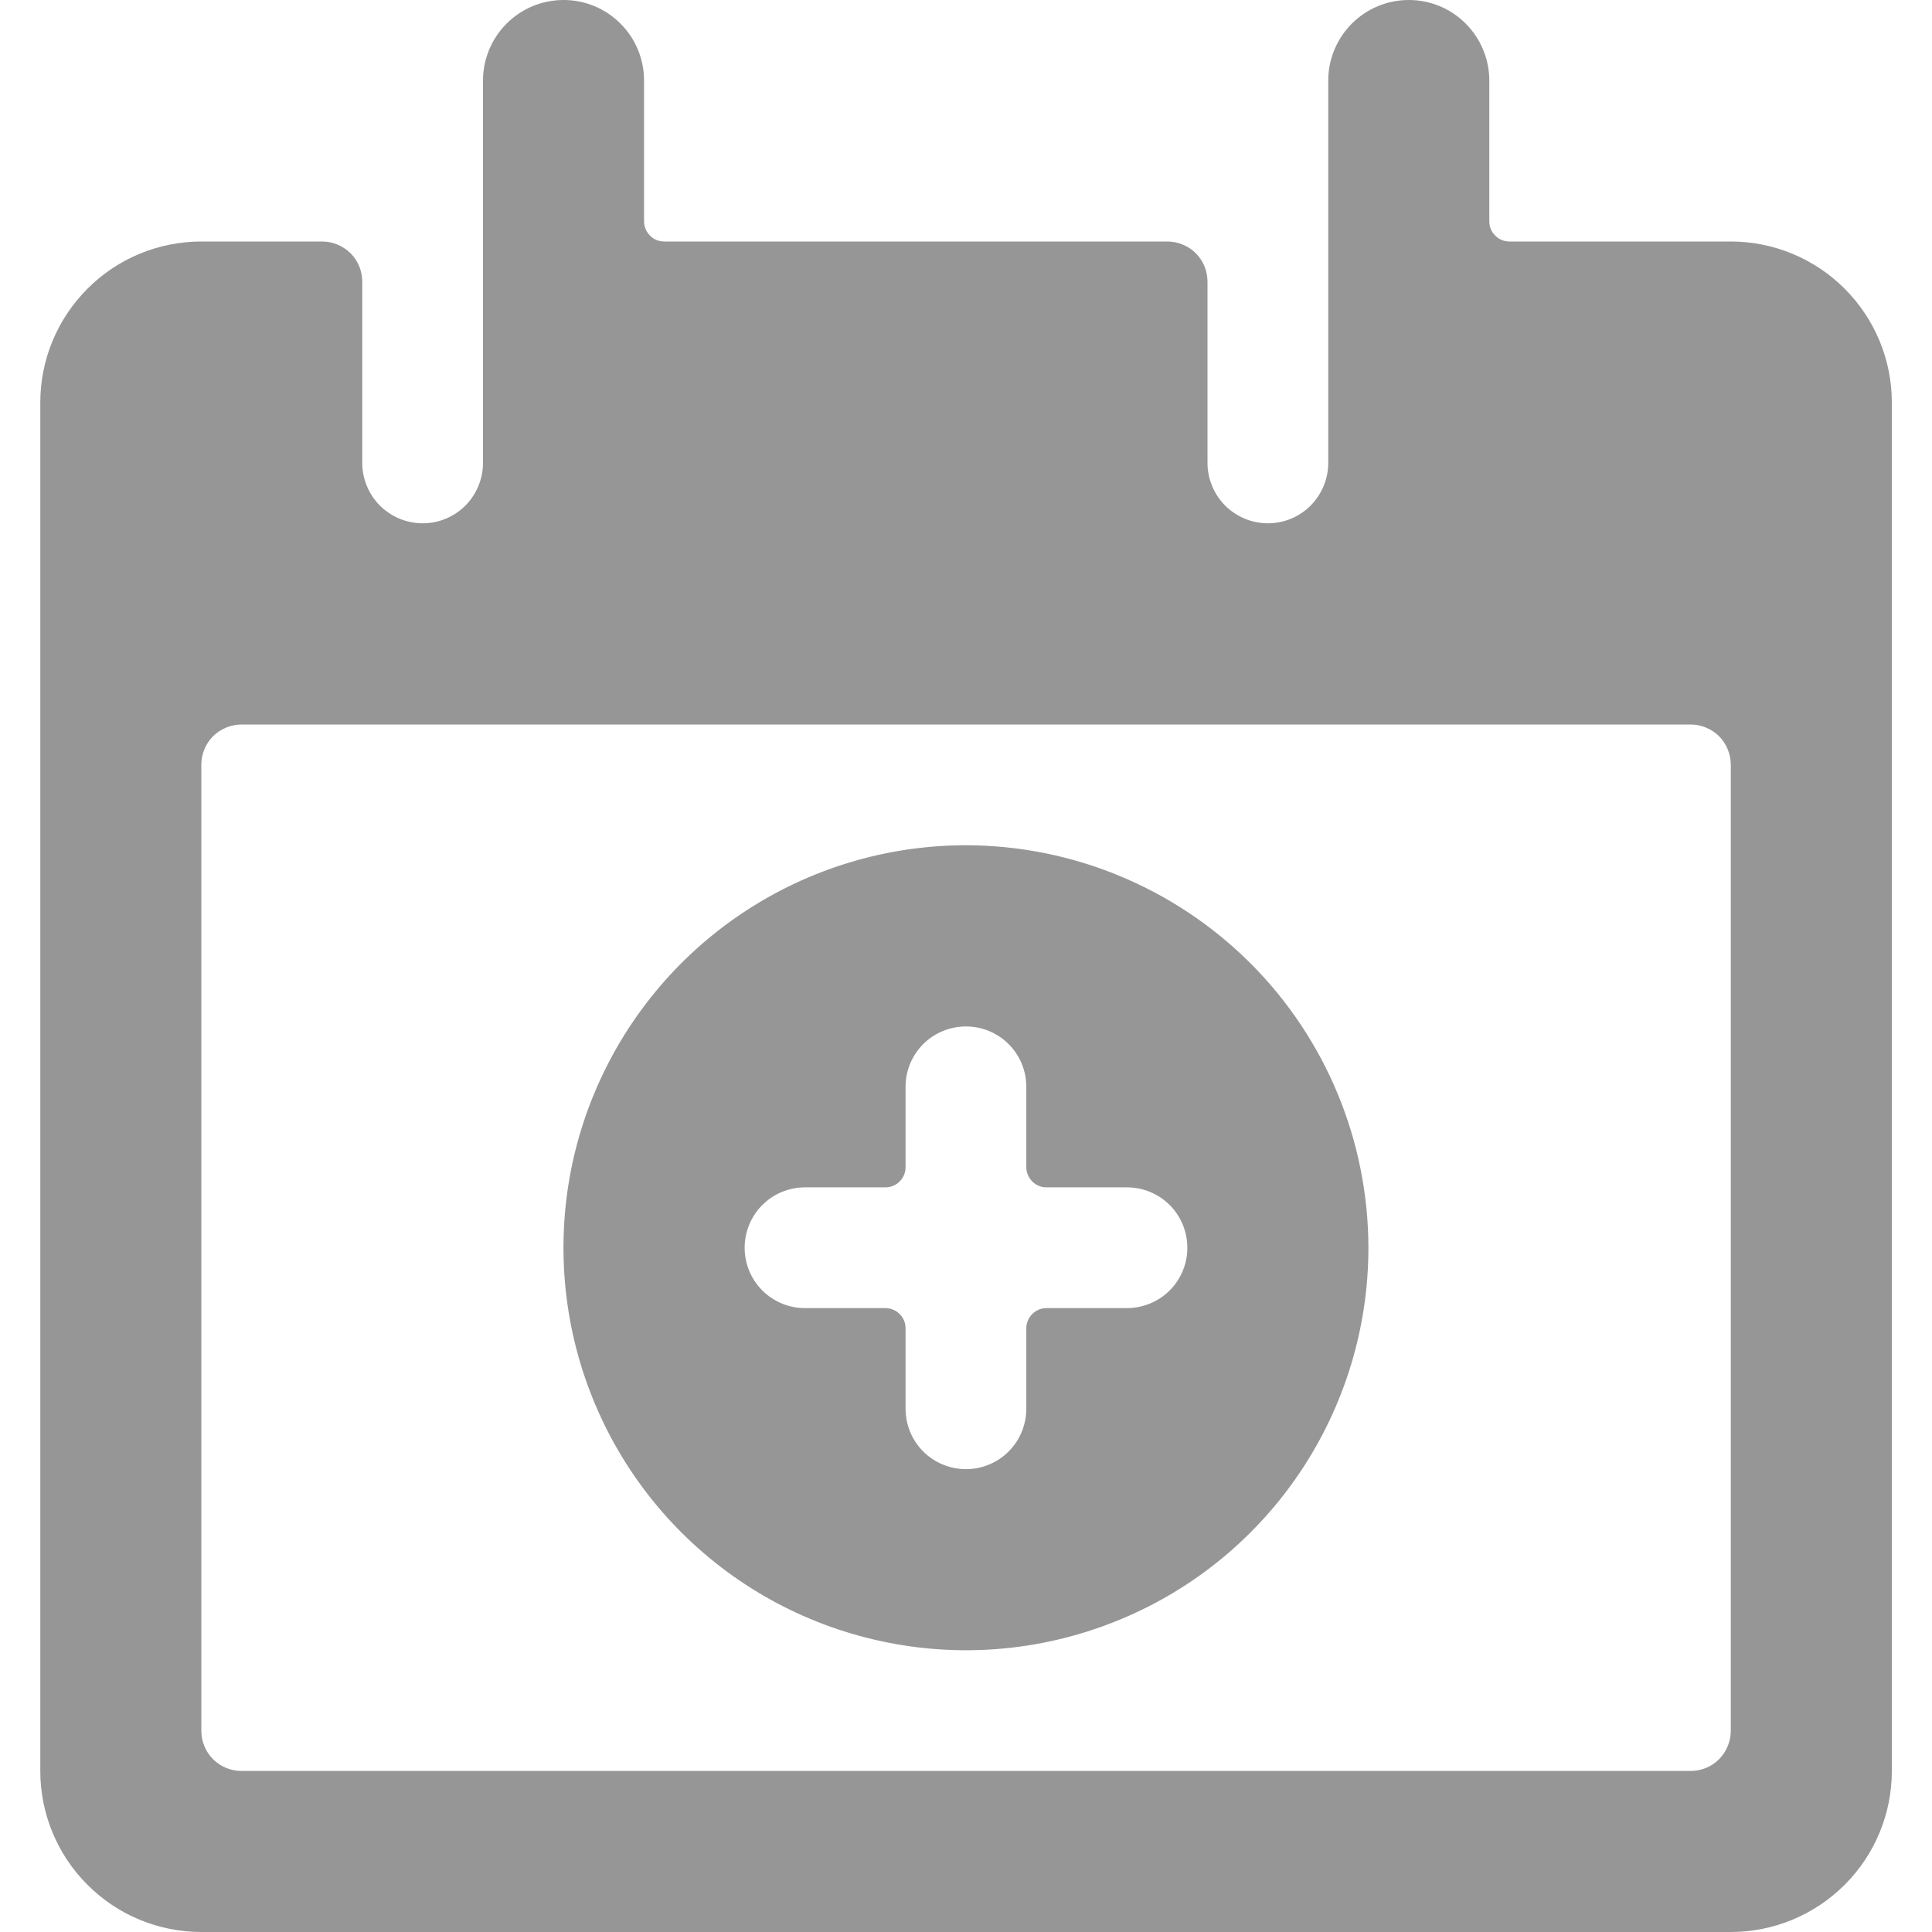
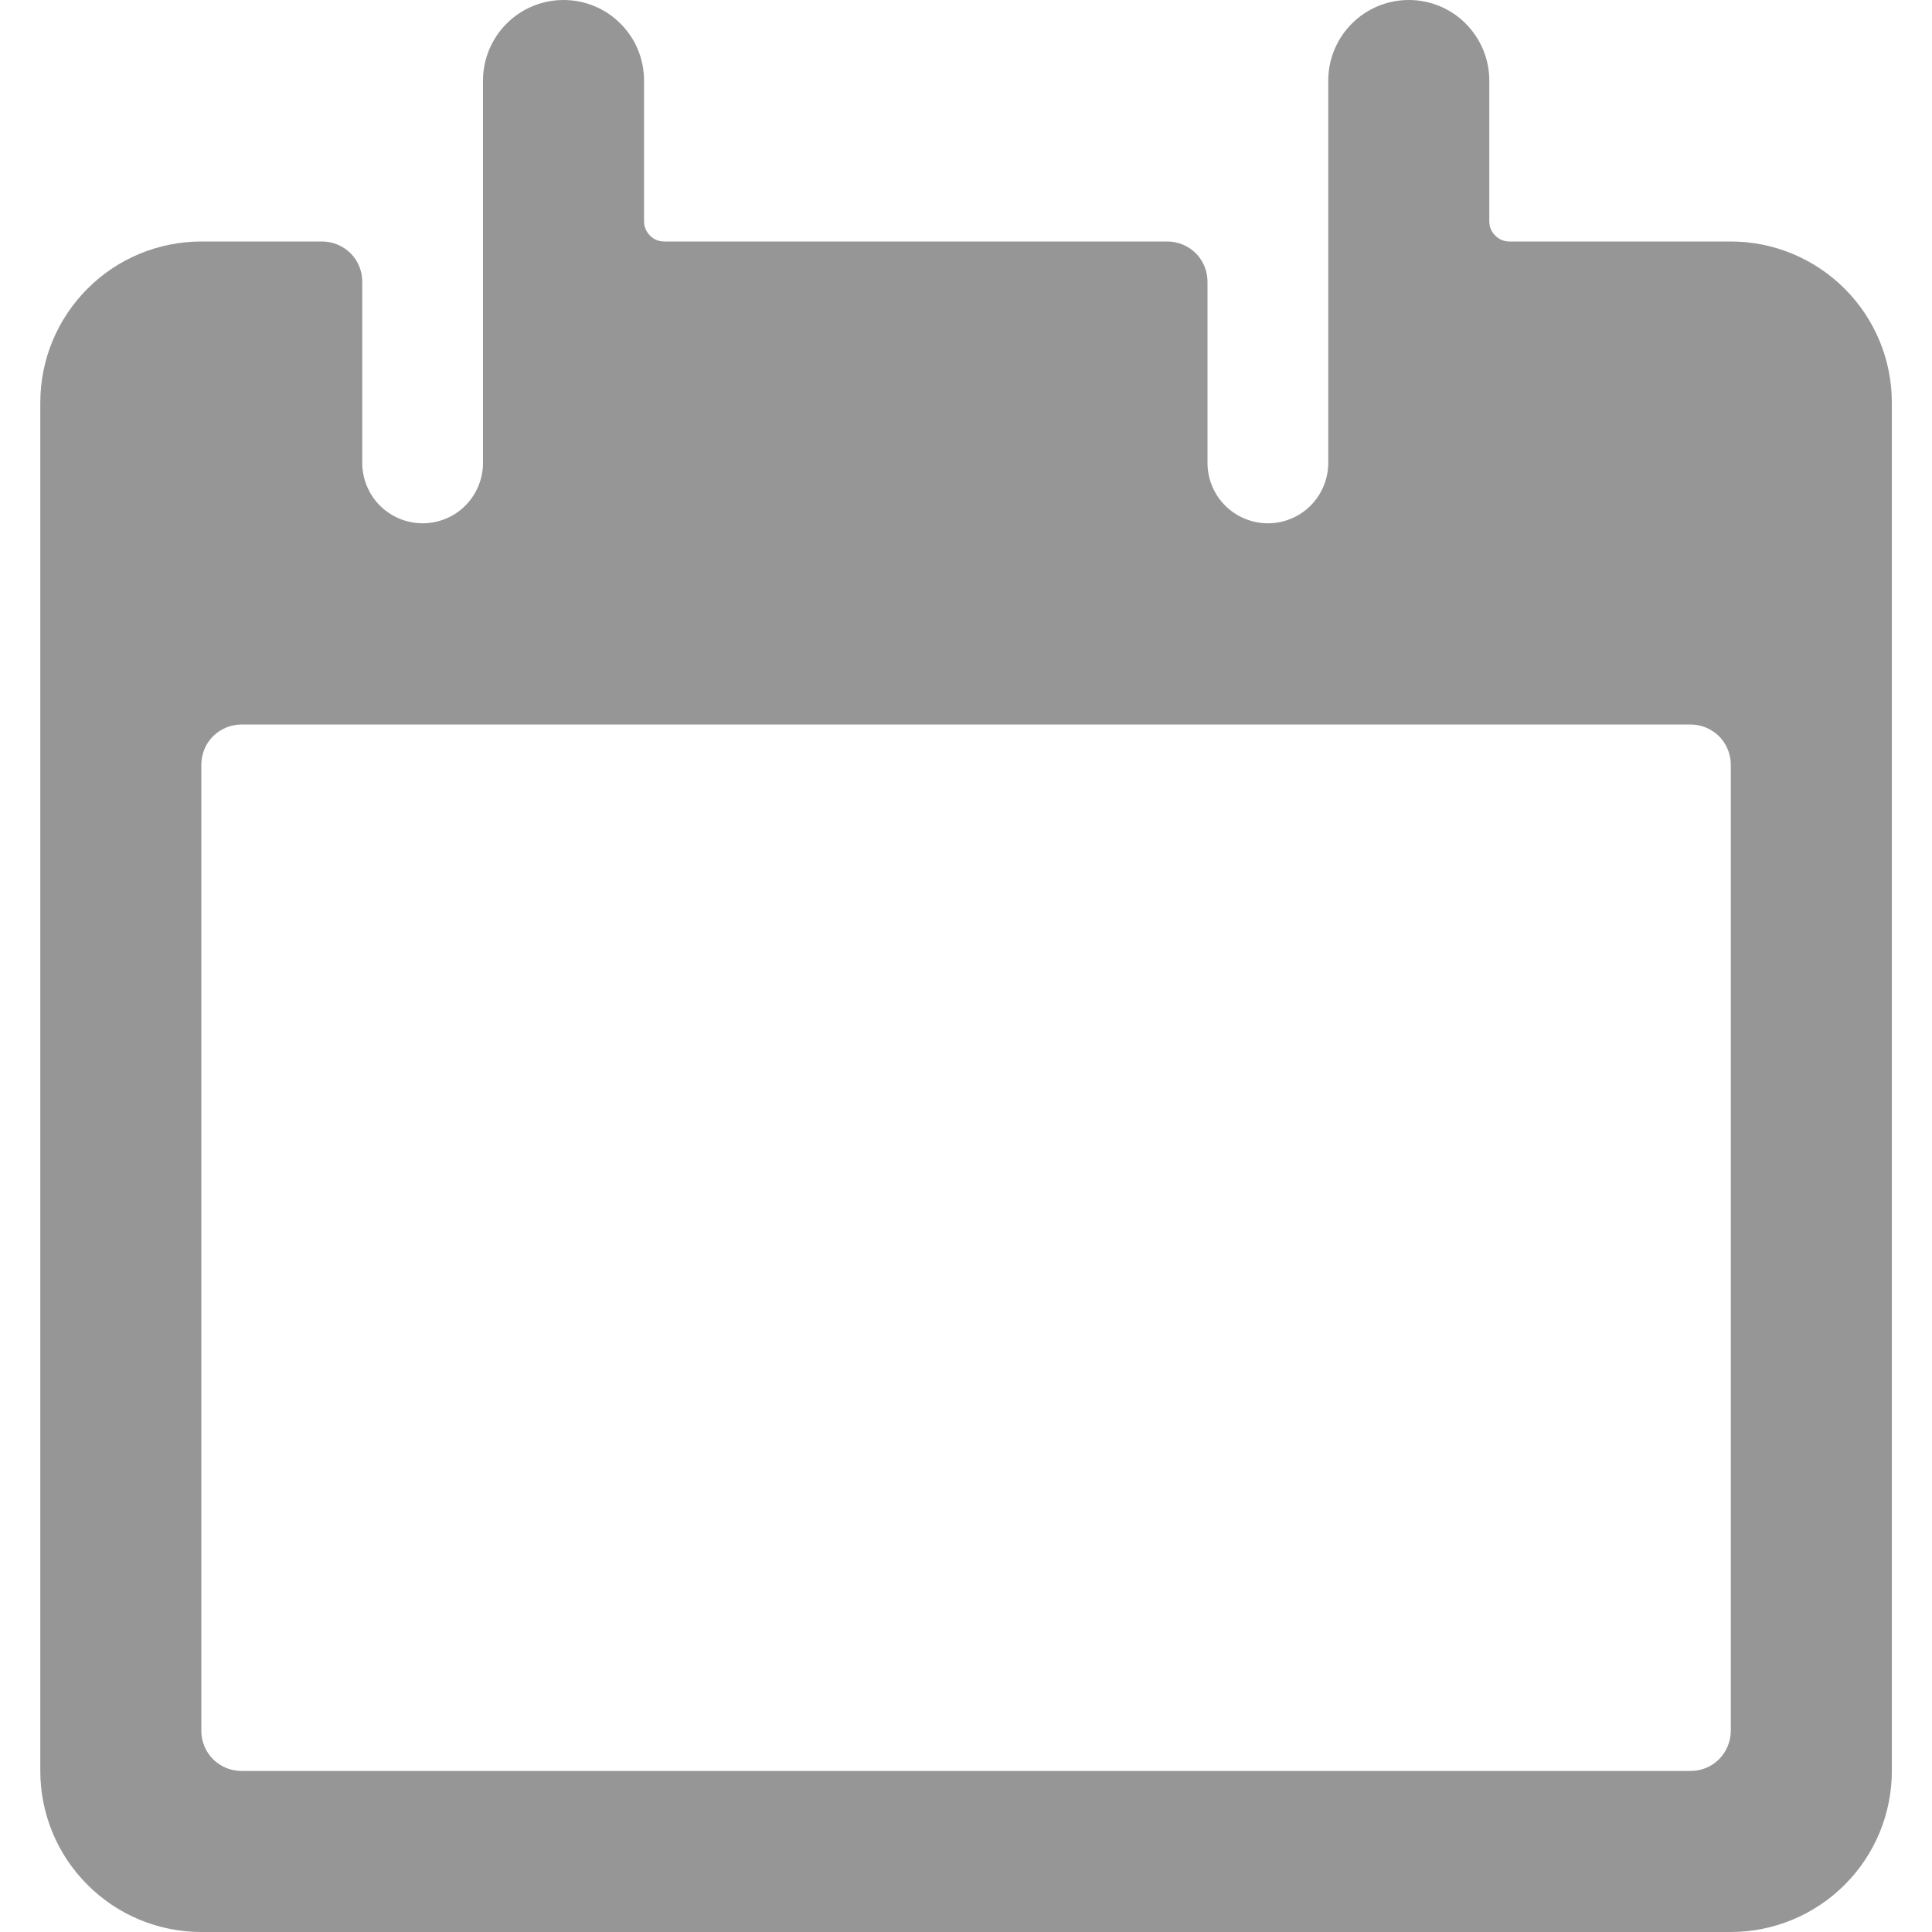
<svg xmlns="http://www.w3.org/2000/svg" width="14" height="14" viewBox="0 0 14 14" fill="none">
  <path d="M12.542 1.75H10.938C10.899 1.75 10.862 1.735 10.835 1.707C10.807 1.68 10.792 1.643 10.792 1.604V0.583C10.792 0.429 10.73 0.28 10.621 0.171C10.512 0.061 10.363 0 10.209 0C10.054 0 9.906 0.061 9.796 0.171C9.687 0.28 9.625 0.429 9.625 0.583V3.354C9.625 3.47 9.579 3.581 9.497 3.664C9.415 3.746 9.304 3.792 9.188 3.792C9.072 3.792 8.961 3.746 8.878 3.664C8.796 3.581 8.75 3.47 8.75 3.354V2.042C8.75 1.964 8.72 1.89 8.665 1.835C8.61 1.781 8.536 1.75 8.459 1.75H4.813C4.774 1.75 4.737 1.735 4.71 1.707C4.683 1.68 4.667 1.643 4.667 1.605V0.583C4.667 0.429 4.606 0.28 4.496 0.171C4.387 0.061 4.238 0 4.084 0C3.929 0 3.781 0.061 3.671 0.171C3.562 0.28 3.5 0.429 3.5 0.583V3.354C3.5 3.47 3.454 3.581 3.372 3.664C3.29 3.746 3.179 3.792 3.063 3.792C2.947 3.792 2.836 3.746 2.753 3.664C2.671 3.581 2.625 3.47 2.625 3.354V2.042C2.625 1.964 2.595 1.89 2.54 1.835C2.485 1.781 2.411 1.75 2.334 1.75H1.459C1.149 1.75 0.852 1.873 0.634 2.092C0.415 2.311 0.292 2.607 0.292 2.917V12.833C0.292 13.143 0.415 13.44 0.634 13.658C0.852 13.877 1.149 14 1.459 14H12.542C12.851 14 13.148 13.877 13.367 13.658C13.586 13.44 13.709 13.143 13.709 12.833V2.917C13.709 2.607 13.586 2.311 13.367 2.092C13.148 1.873 12.851 1.75 12.542 1.75ZM12.542 12.542C12.542 12.619 12.511 12.693 12.457 12.748C12.402 12.803 12.328 12.833 12.25 12.833H1.75C1.673 12.833 1.599 12.803 1.544 12.748C1.489 12.693 1.459 12.619 1.459 12.542V5.542C1.459 5.464 1.489 5.39 1.544 5.335C1.599 5.281 1.673 5.25 1.75 5.25H12.25C12.328 5.25 12.402 5.281 12.457 5.335C12.511 5.39 12.542 5.464 12.542 5.542V12.542Z" fill="#969696" />
-   <path d="M7 6.125C6.423 6.125 5.859 6.296 5.379 6.617C4.9 6.937 4.526 7.393 4.305 7.926C4.084 8.458 4.027 9.045 4.139 9.611C4.252 10.177 4.529 10.696 4.937 11.104C5.345 11.512 5.865 11.79 6.431 11.902C6.996 12.015 7.583 11.957 8.116 11.736C8.649 11.516 9.104 11.142 9.425 10.662C9.745 10.182 9.916 9.619 9.916 9.042C9.915 8.268 9.608 7.527 9.061 6.98C8.514 6.434 7.773 6.126 7 6.125ZM8.166 9.479H7.583C7.544 9.479 7.507 9.495 7.48 9.522C7.453 9.549 7.437 9.586 7.437 9.625V10.208C7.437 10.324 7.391 10.436 7.309 10.518C7.227 10.6 7.116 10.646 7 10.646C6.884 10.646 6.772 10.6 6.69 10.518C6.608 10.436 6.562 10.324 6.562 10.208V9.625C6.562 9.586 6.547 9.549 6.519 9.522C6.492 9.495 6.455 9.479 6.416 9.479H5.833C5.717 9.479 5.606 9.433 5.524 9.351C5.442 9.269 5.396 9.158 5.396 9.042C5.396 8.926 5.442 8.814 5.524 8.732C5.606 8.65 5.717 8.604 5.833 8.604H6.416C6.455 8.604 6.492 8.589 6.519 8.561C6.547 8.534 6.562 8.497 6.562 8.458V7.875C6.562 7.759 6.608 7.648 6.69 7.566C6.772 7.484 6.884 7.438 7 7.438C7.116 7.438 7.227 7.484 7.309 7.566C7.391 7.648 7.437 7.759 7.437 7.875V8.458C7.437 8.497 7.453 8.534 7.48 8.561C7.507 8.589 7.544 8.604 7.583 8.604H8.166C8.282 8.604 8.394 8.65 8.476 8.732C8.558 8.814 8.604 8.926 8.604 9.042C8.604 9.158 8.558 9.269 8.476 9.351C8.394 9.433 8.282 9.479 8.166 9.479Z" fill="#969696" />
</svg>